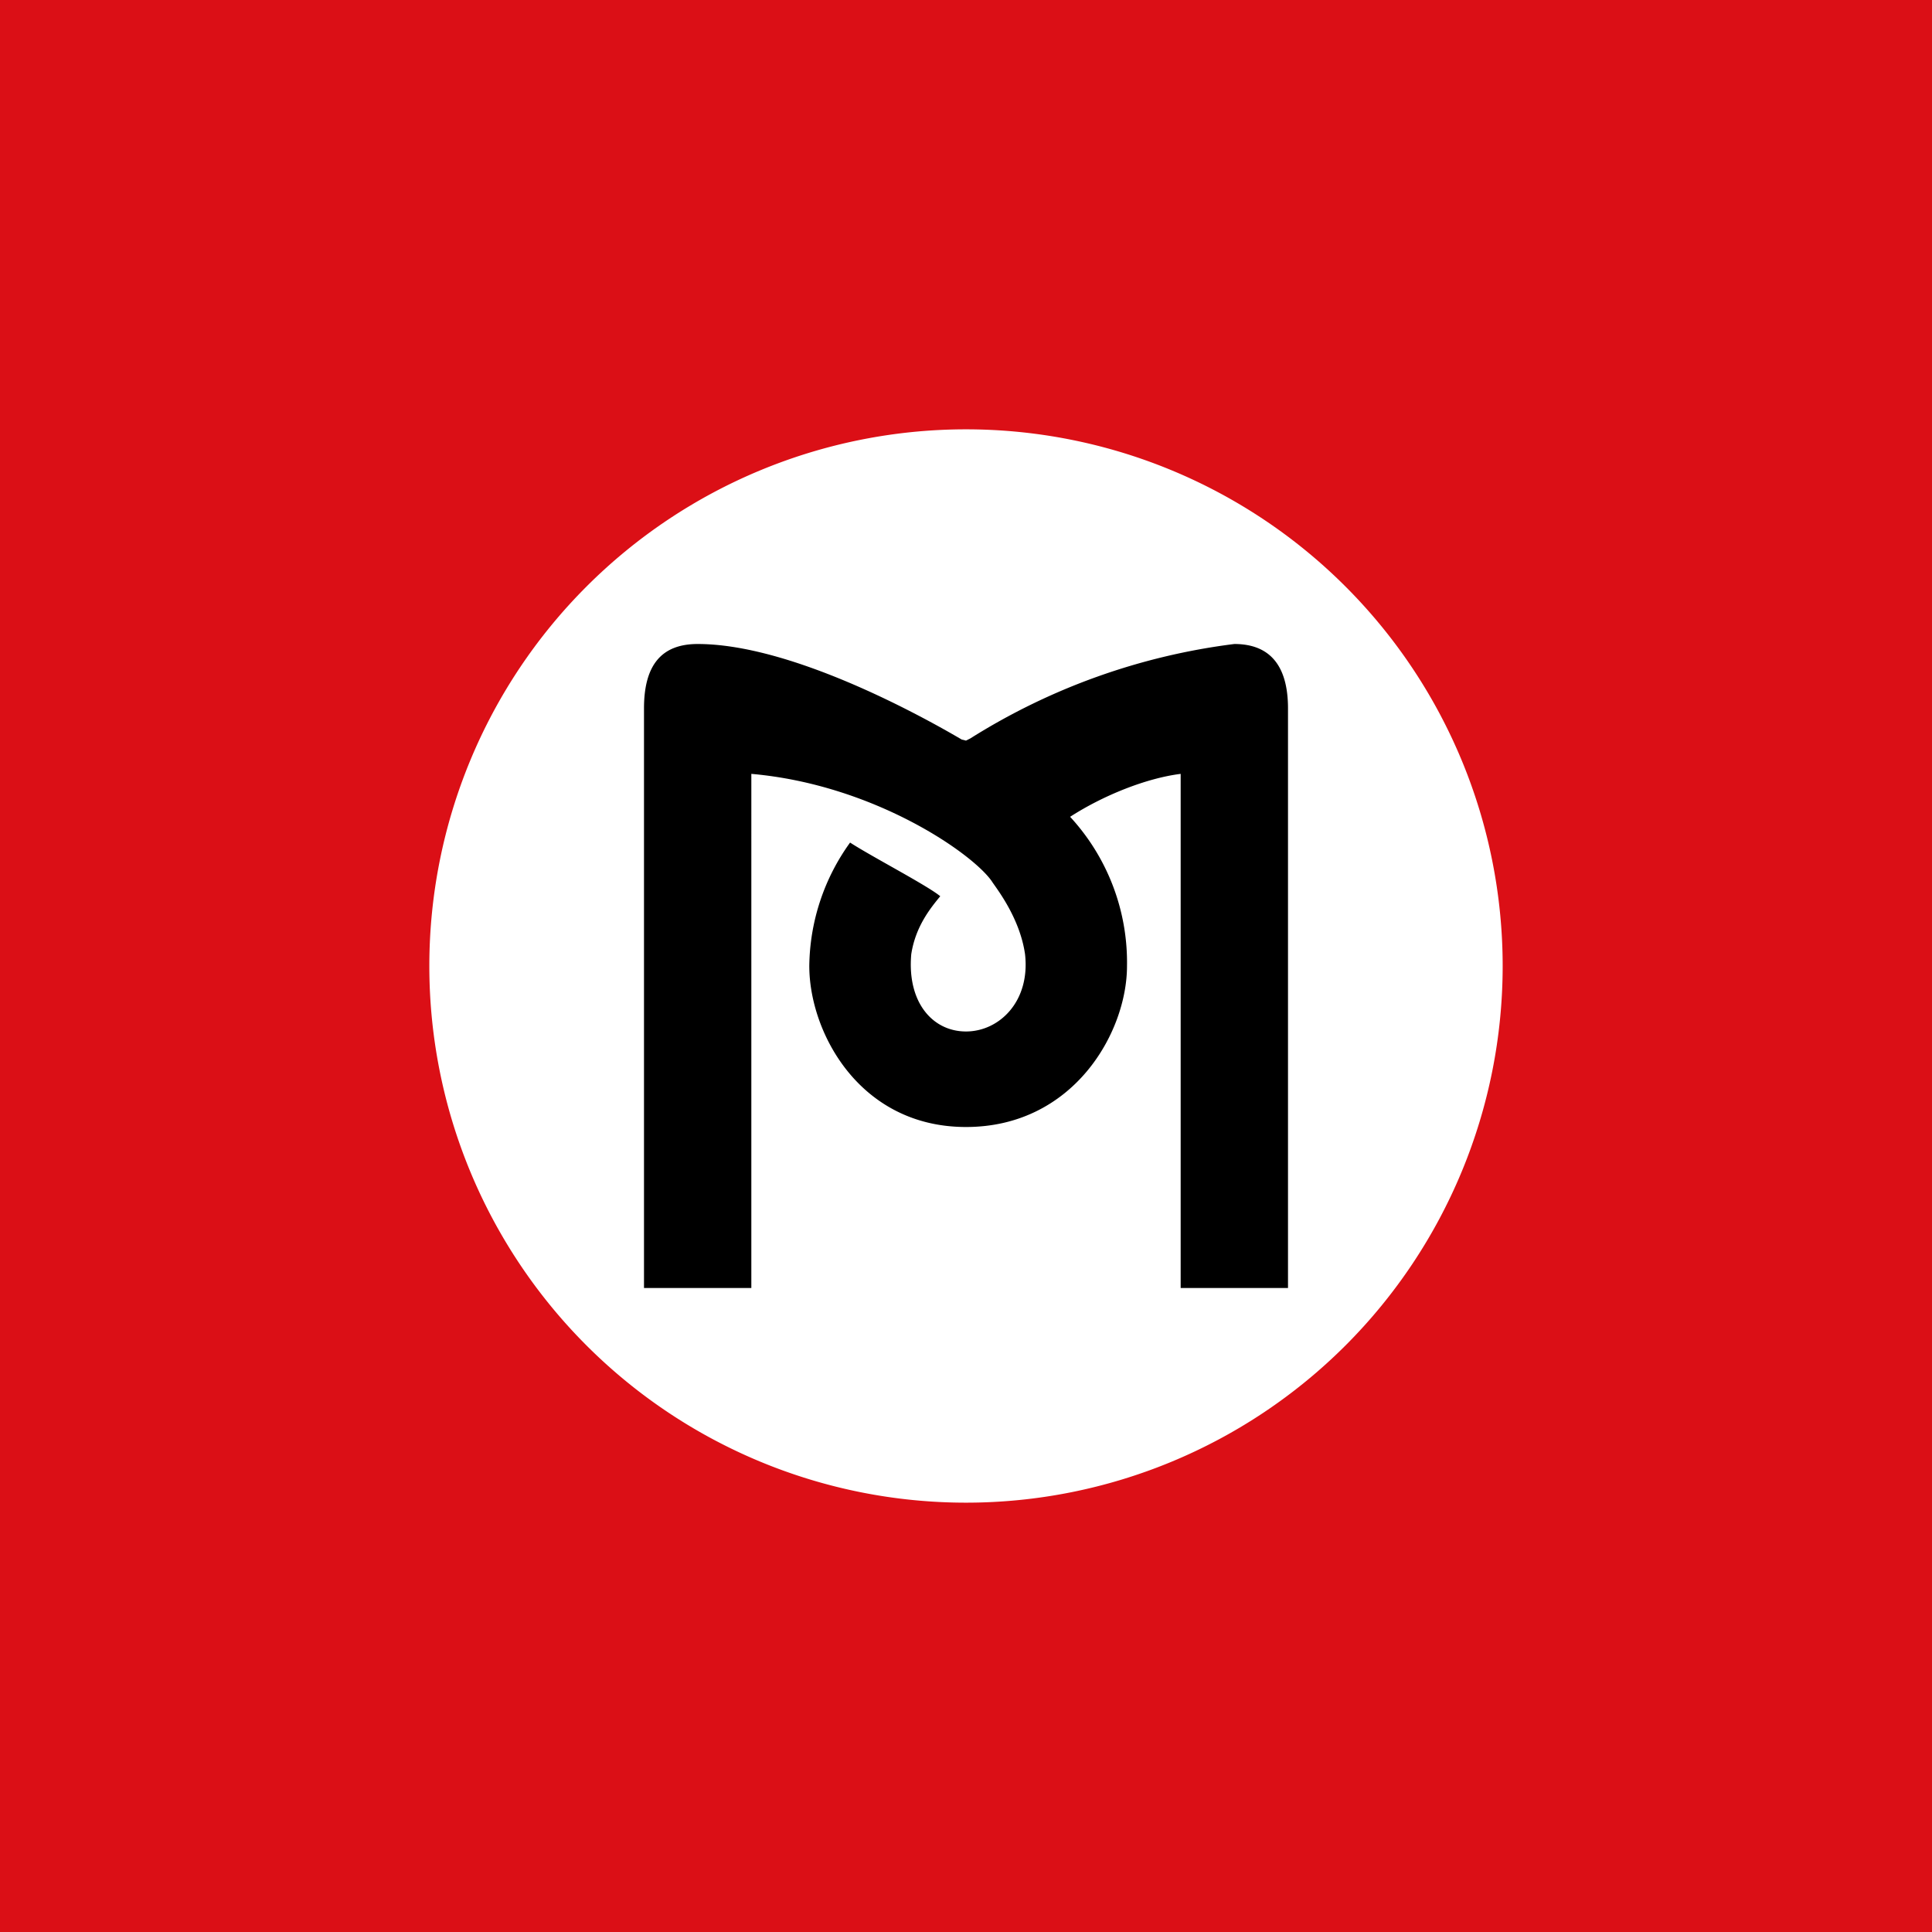
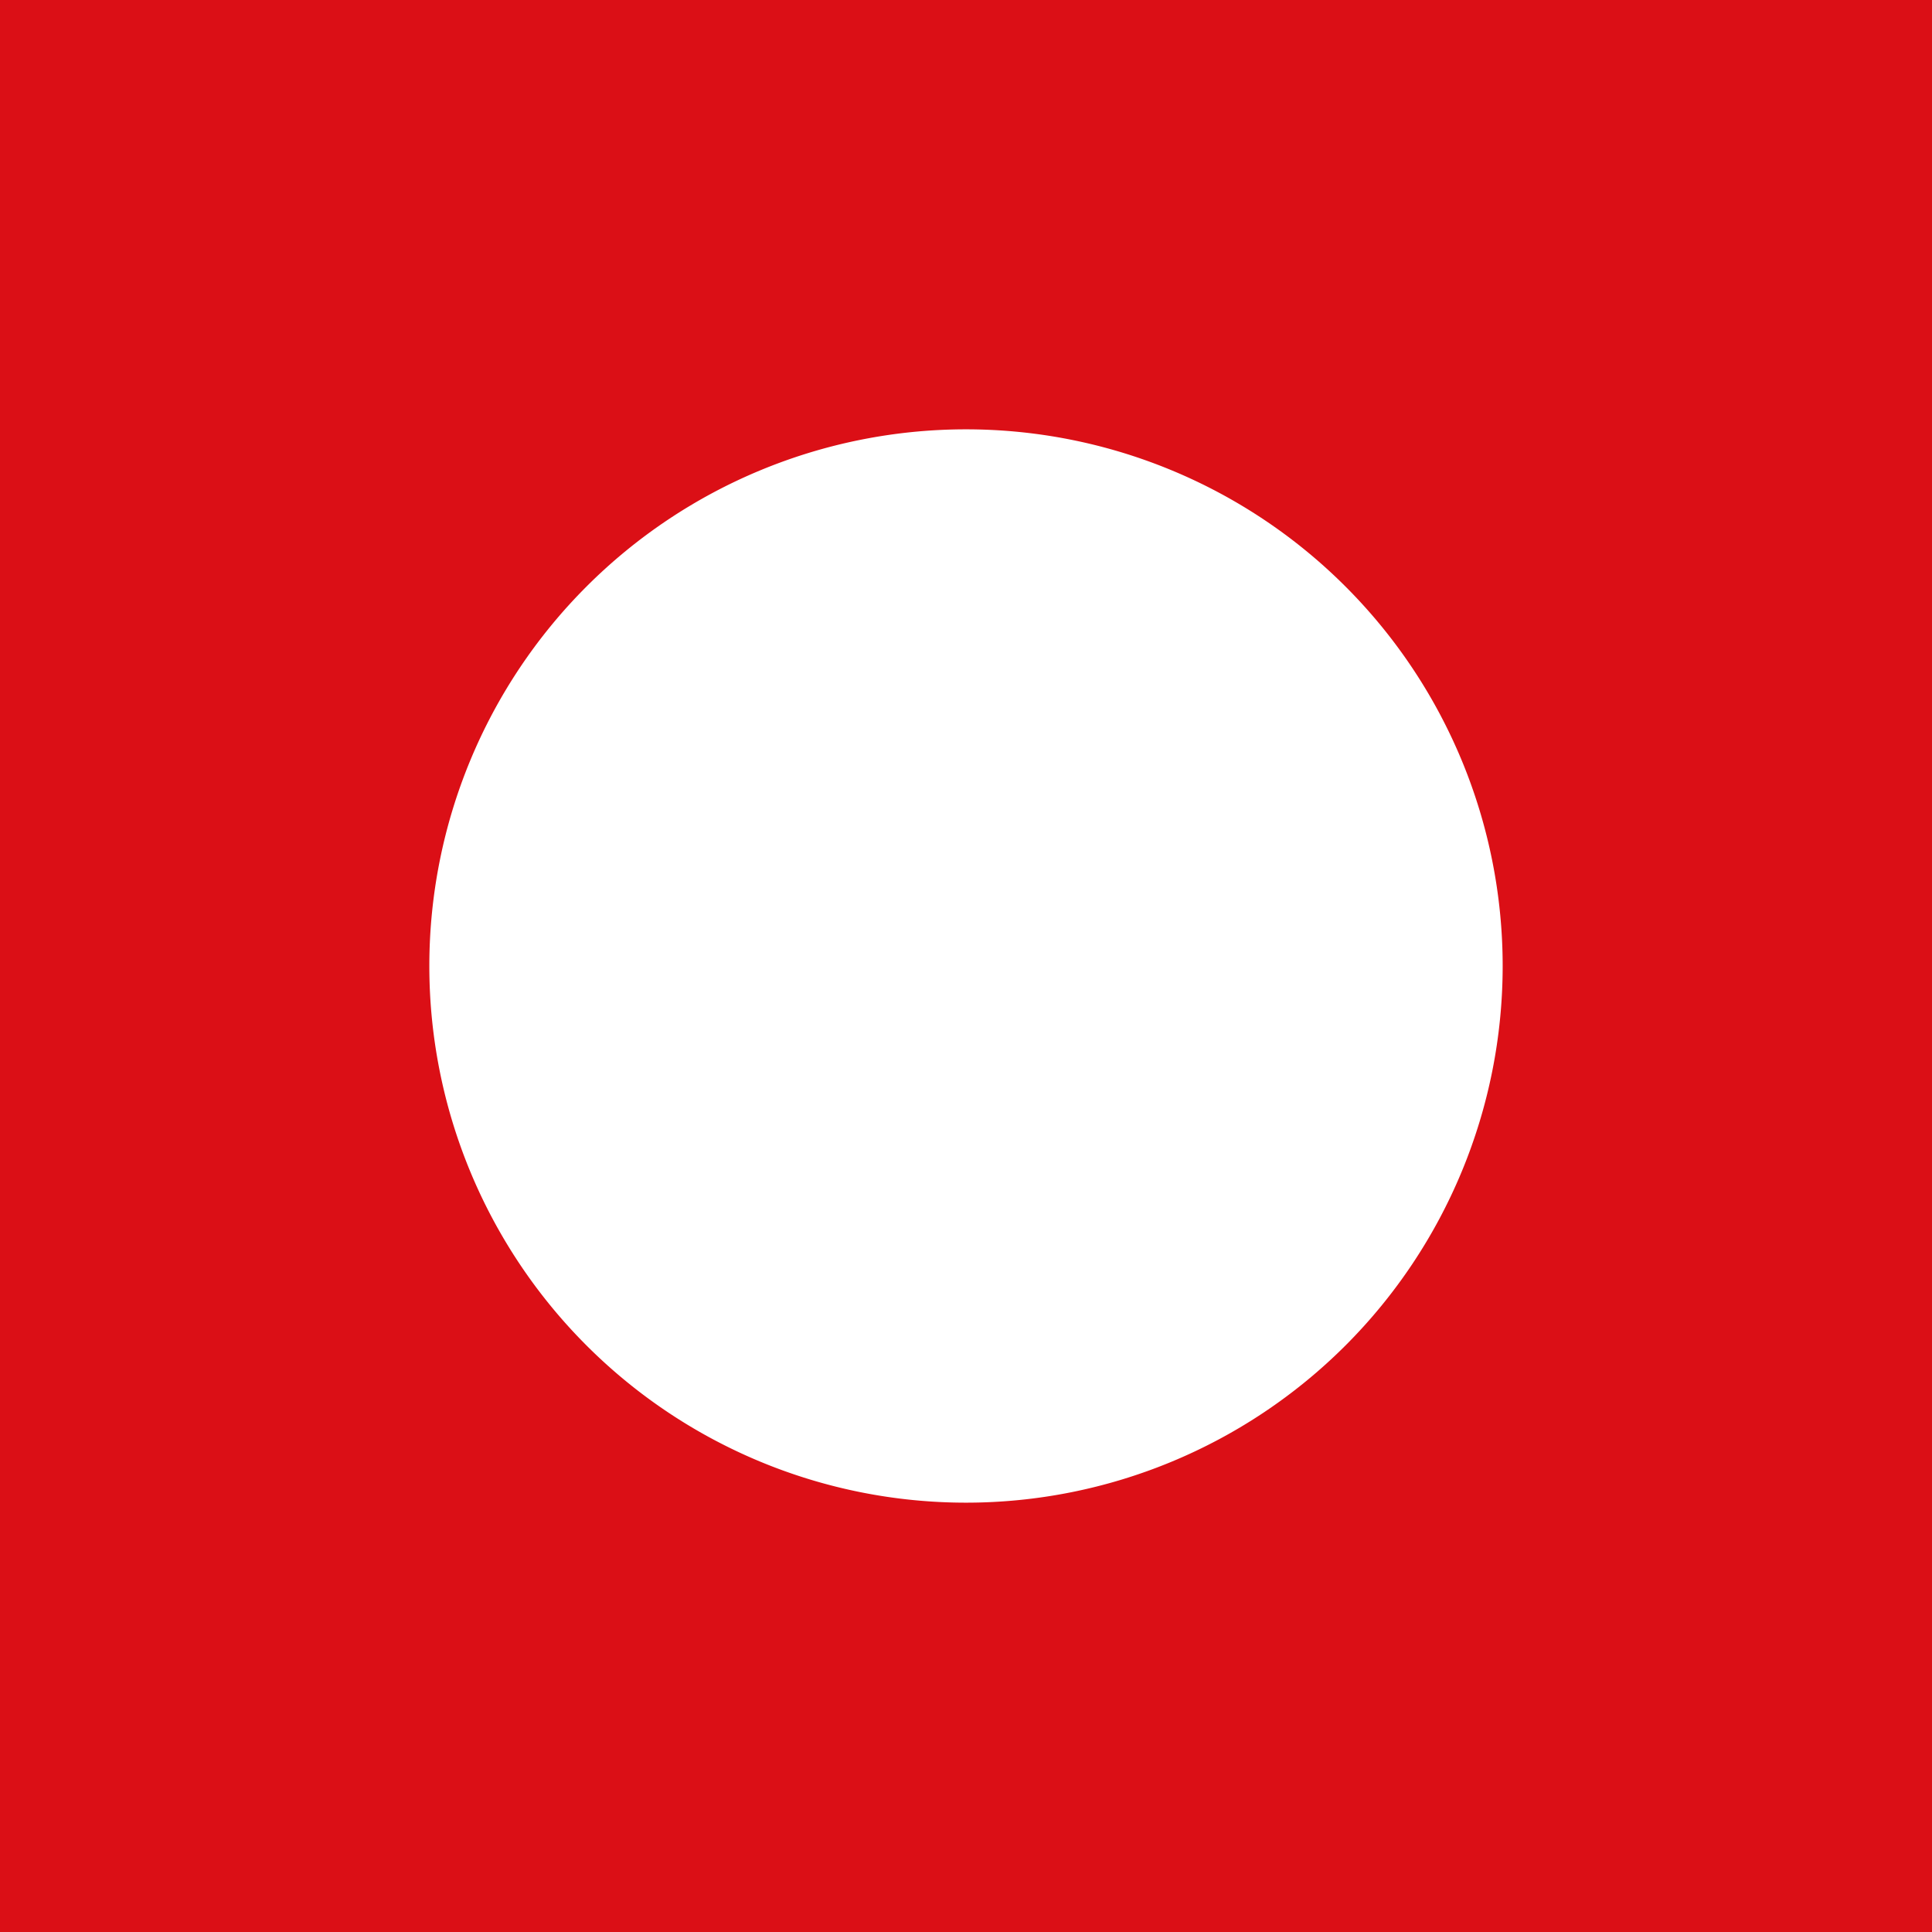
<svg xmlns="http://www.w3.org/2000/svg" width="18" height="18" viewBox="0 0 18 18">
  <path fill="#DB0F16" d="M0 0h18v18H0z" />
  <path d="M14 9A5 5 0 1 1 4 9a5 5 0 0 1 10 0Z" fill="#fff" />
-   <path d="M12 12h-1V7.21c-.32.04-.72.2-1.03.4A2 2 0 0 1 10.5 9c0 .62-.5 1.5-1.5 1.5-.99 0-1.46-.88-1.46-1.5a2 2 0 0 1 .38-1.15c.2.13.72.4.84.5-.09.11-.23.28-.27.54-.04.45.2.72.51.72s.6-.28.55-.72c-.05-.35-.28-.63-.31-.68-.18-.26-1.1-.9-2.24-1V12H6V6.6c0-.4.16-.6.5-.6.84 0 2 .62 2.46.89L9 6.9l.04-.02A6.02 6.02 0 0 1 11.5 6c.33 0 .5.2.5.6V12Z" />
</svg>